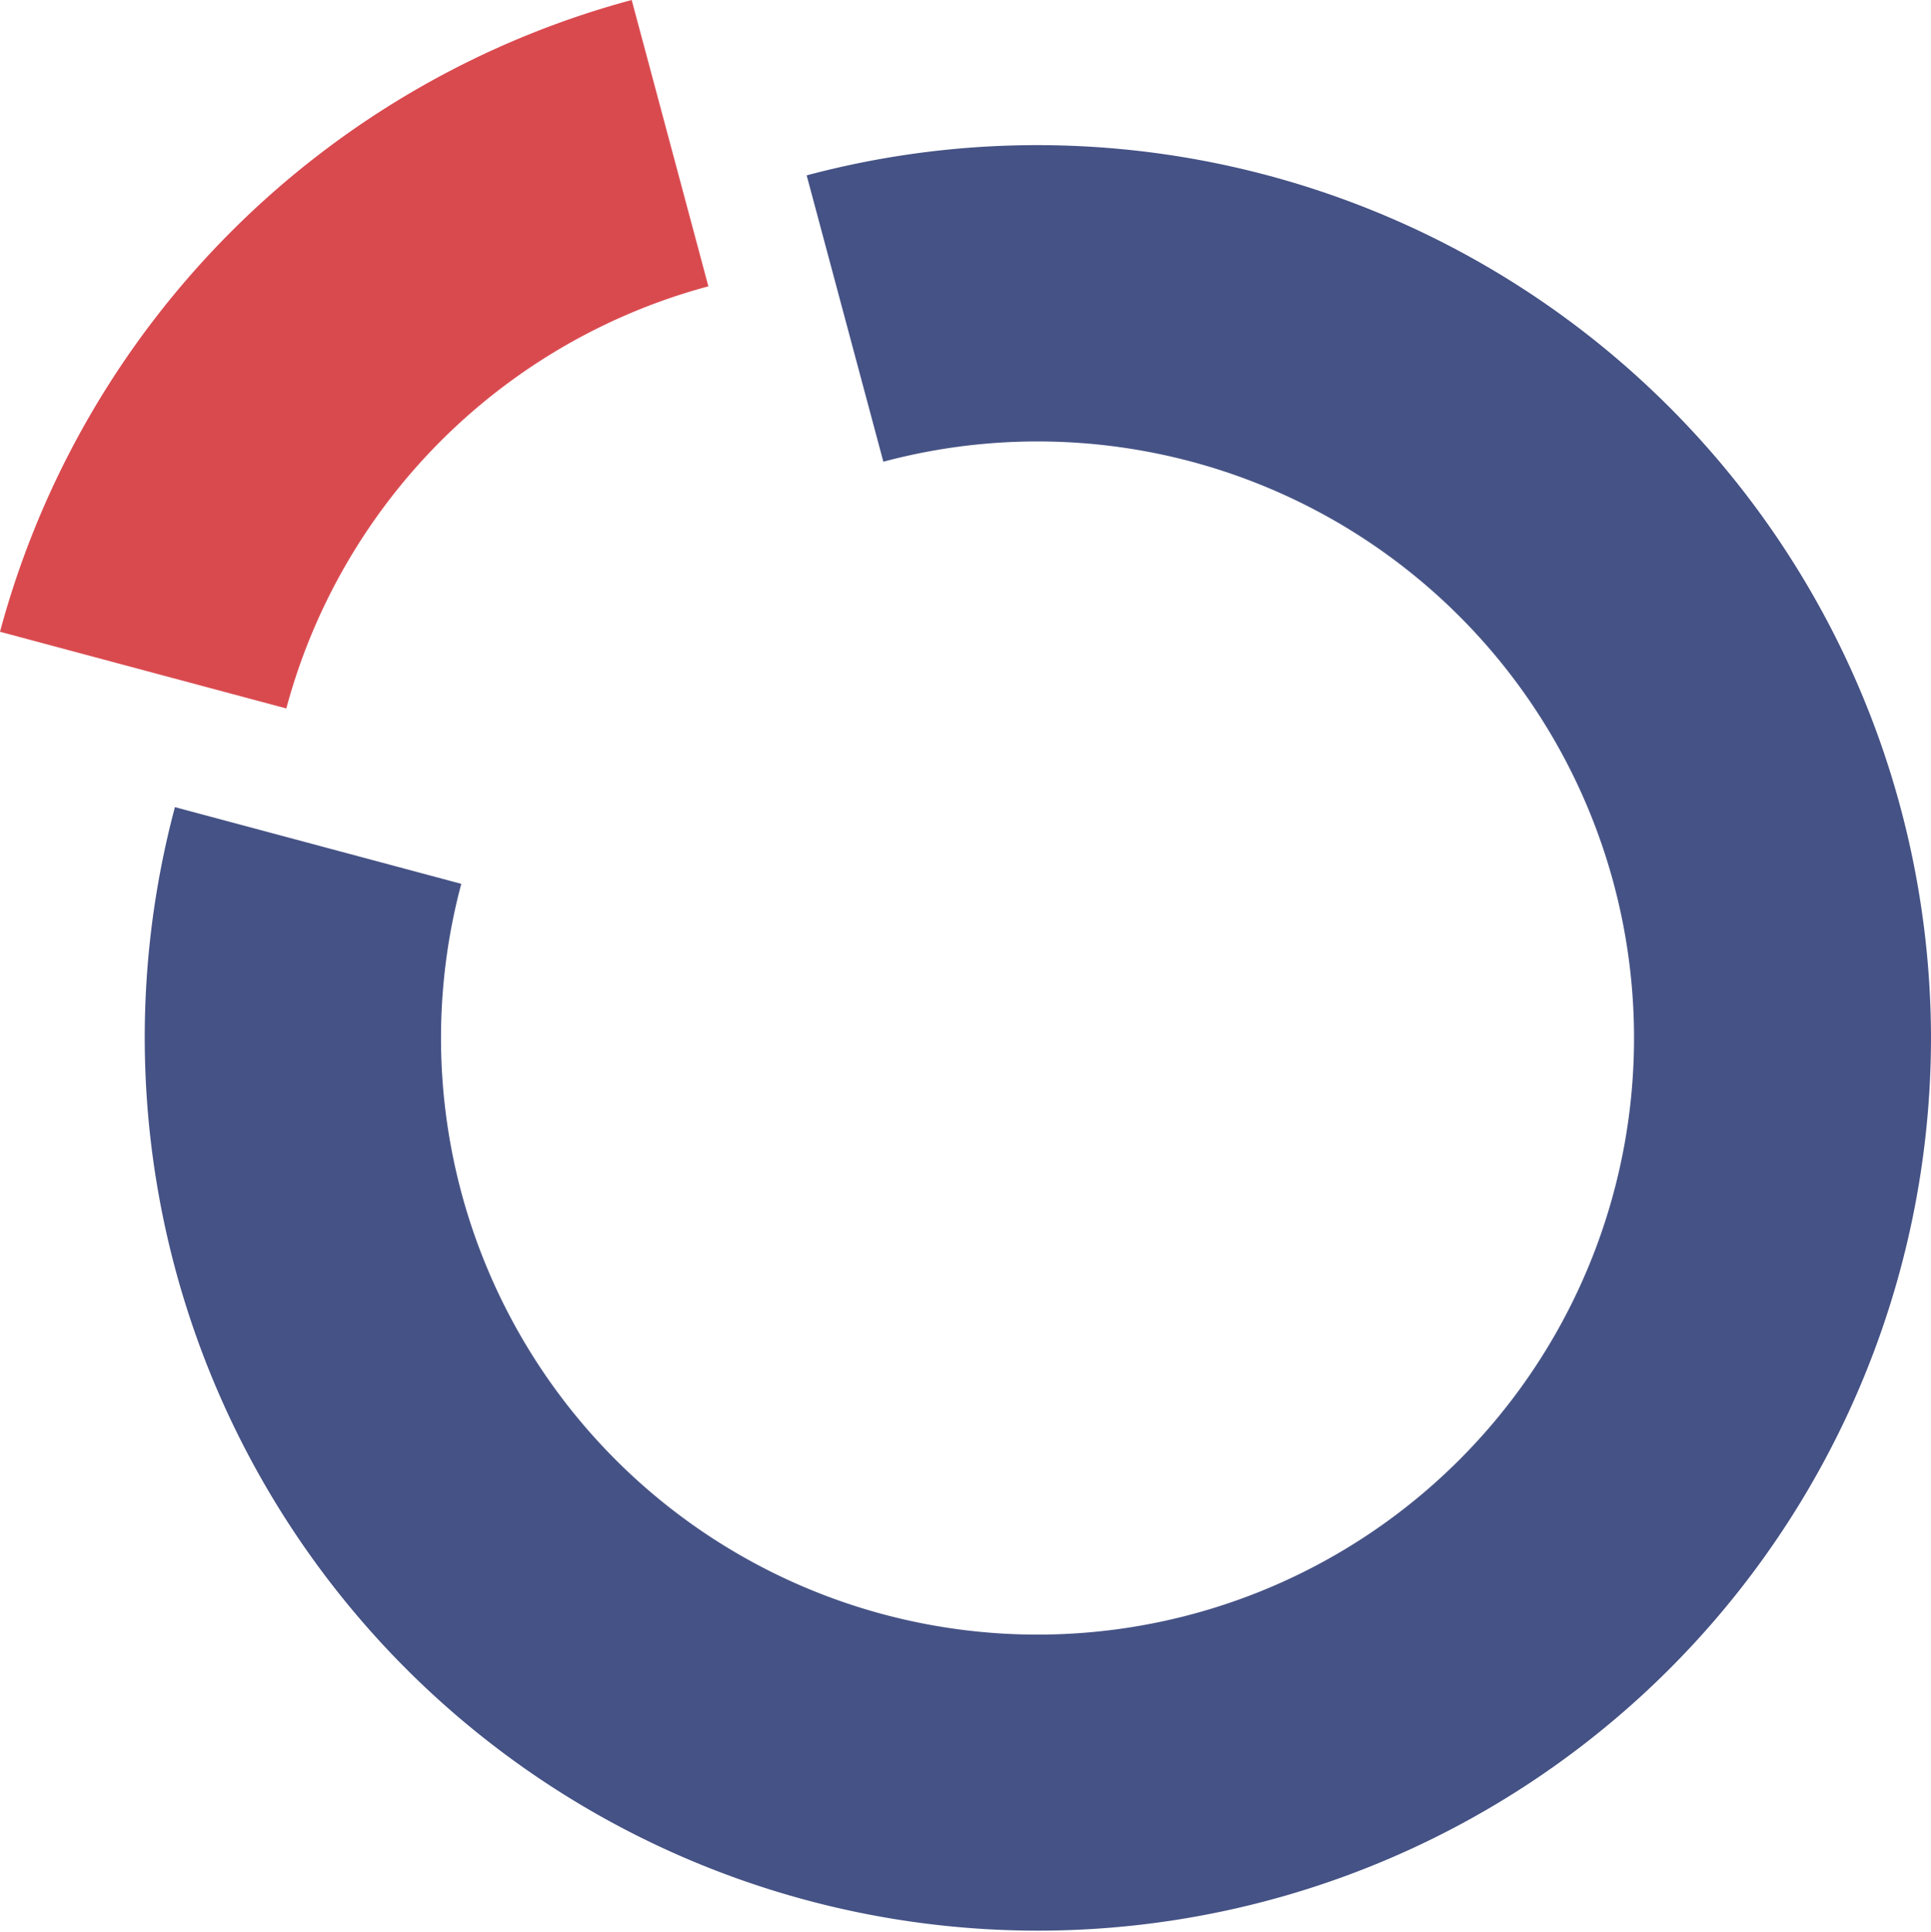
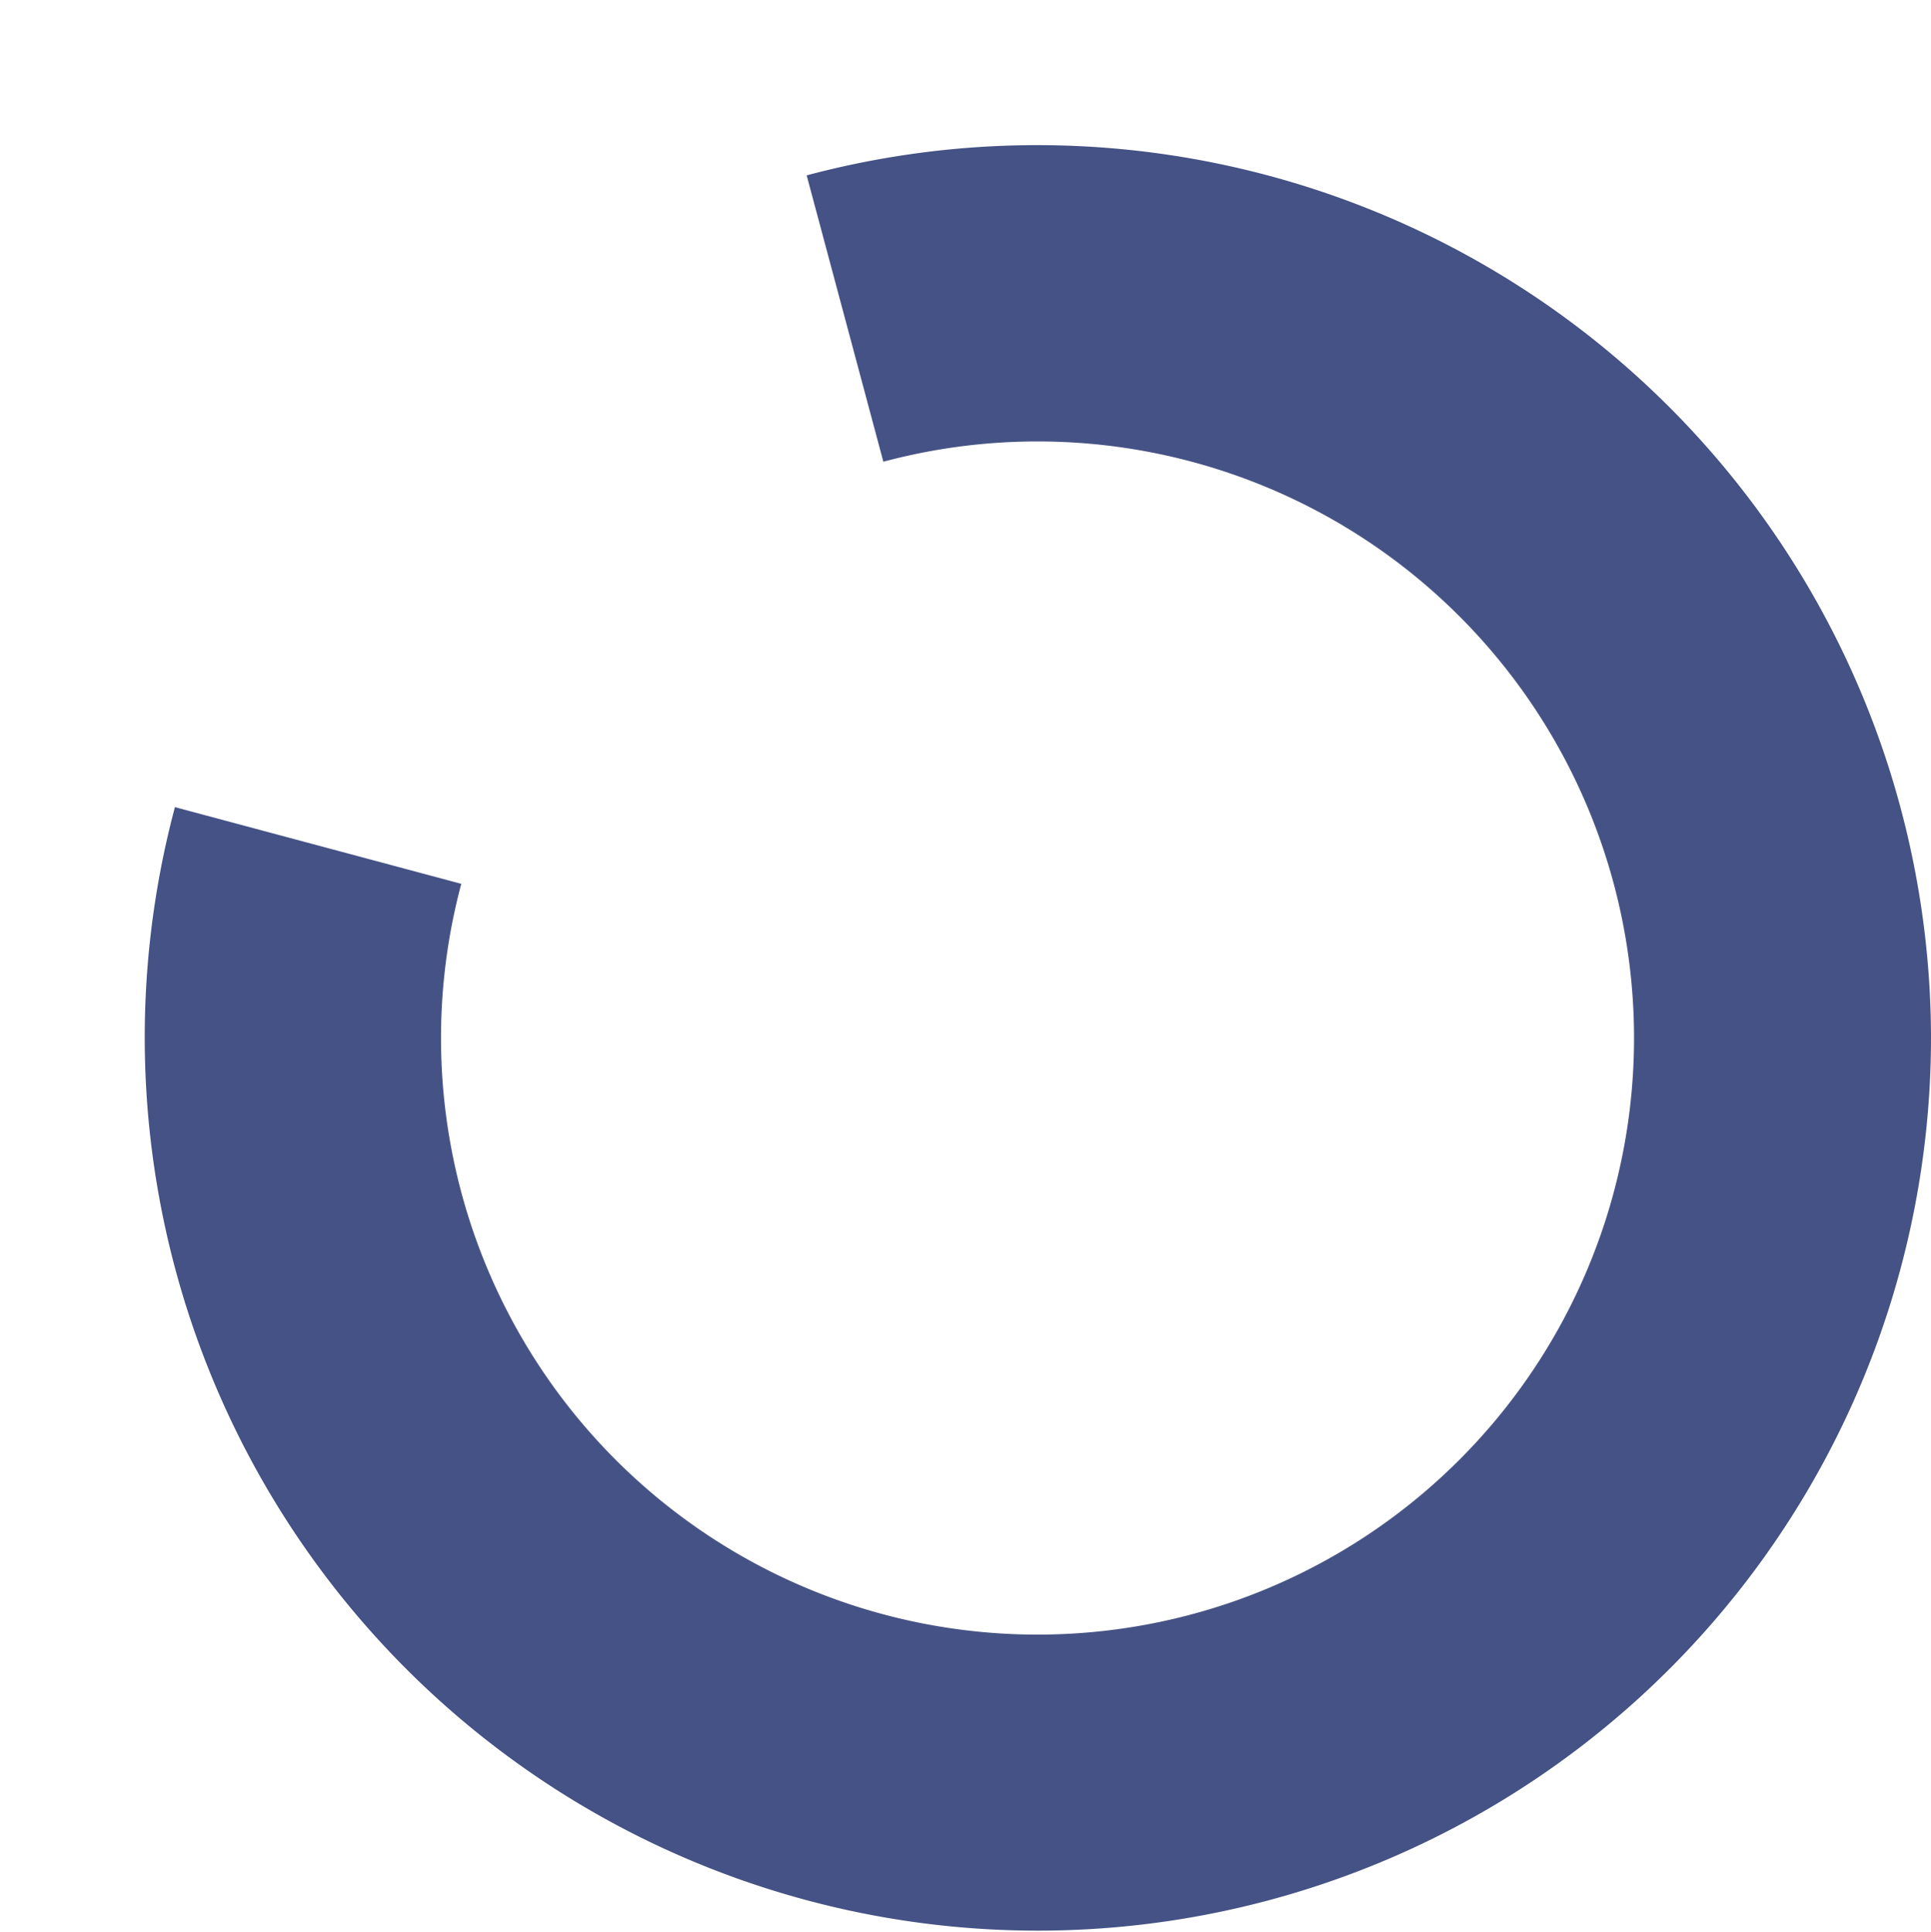
<svg xmlns="http://www.w3.org/2000/svg" width="46.052" height="46.063" viewBox="0 0 46.052 46.063">
  <g transform="translate(-526.999 -4314)">
-     <path d="M522.125,447.259a21.342,21.342,0,0,0-15.065,15.065l6.828,1.829a14.25,14.25,0,0,1,10.066-10.066Z" transform="translate(19.939 3866.741)" fill="#d94a4f" />
    <path d="M565.578,484.524a21.3,21.3,0,1,1-41.88-5.515l6.829,1.829a14.226,14.226,0,1,0,10.066-10.066l-1.829-6.828a21.317,21.317,0,0,1,26.814,20.58" transform="translate(7.473 3854.238)" fill="#455285" />
  </g>
</svg>